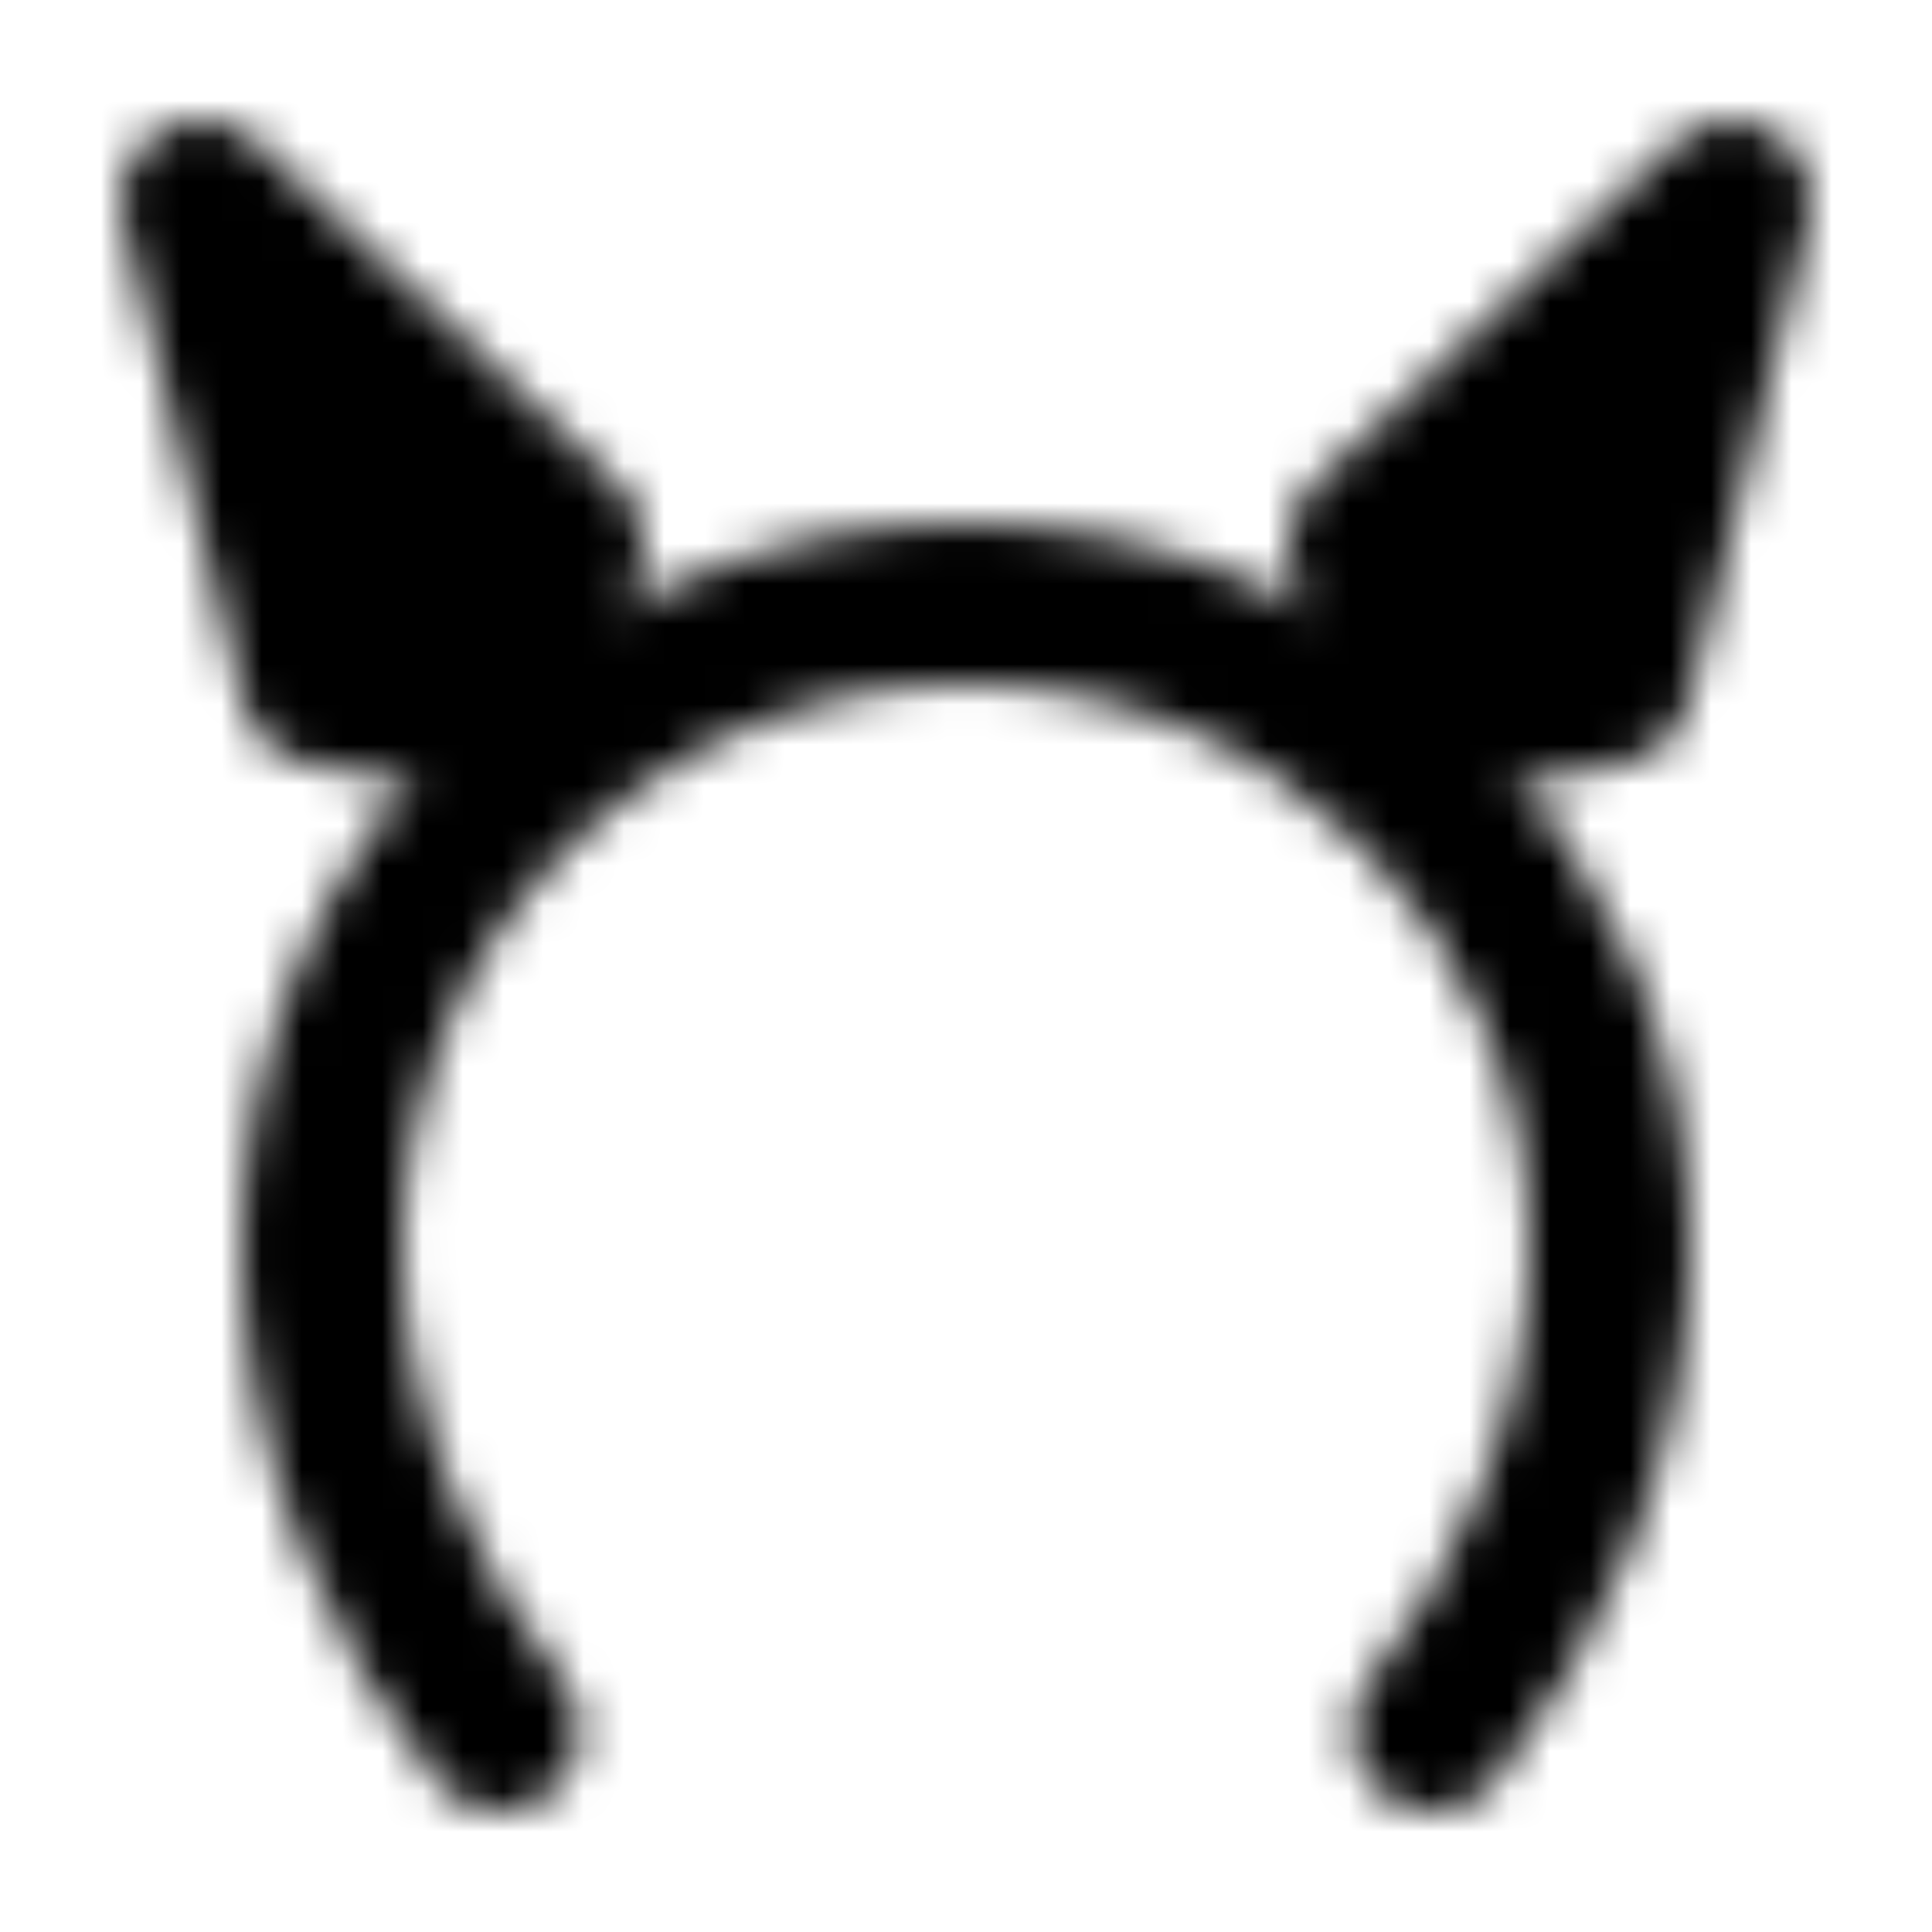
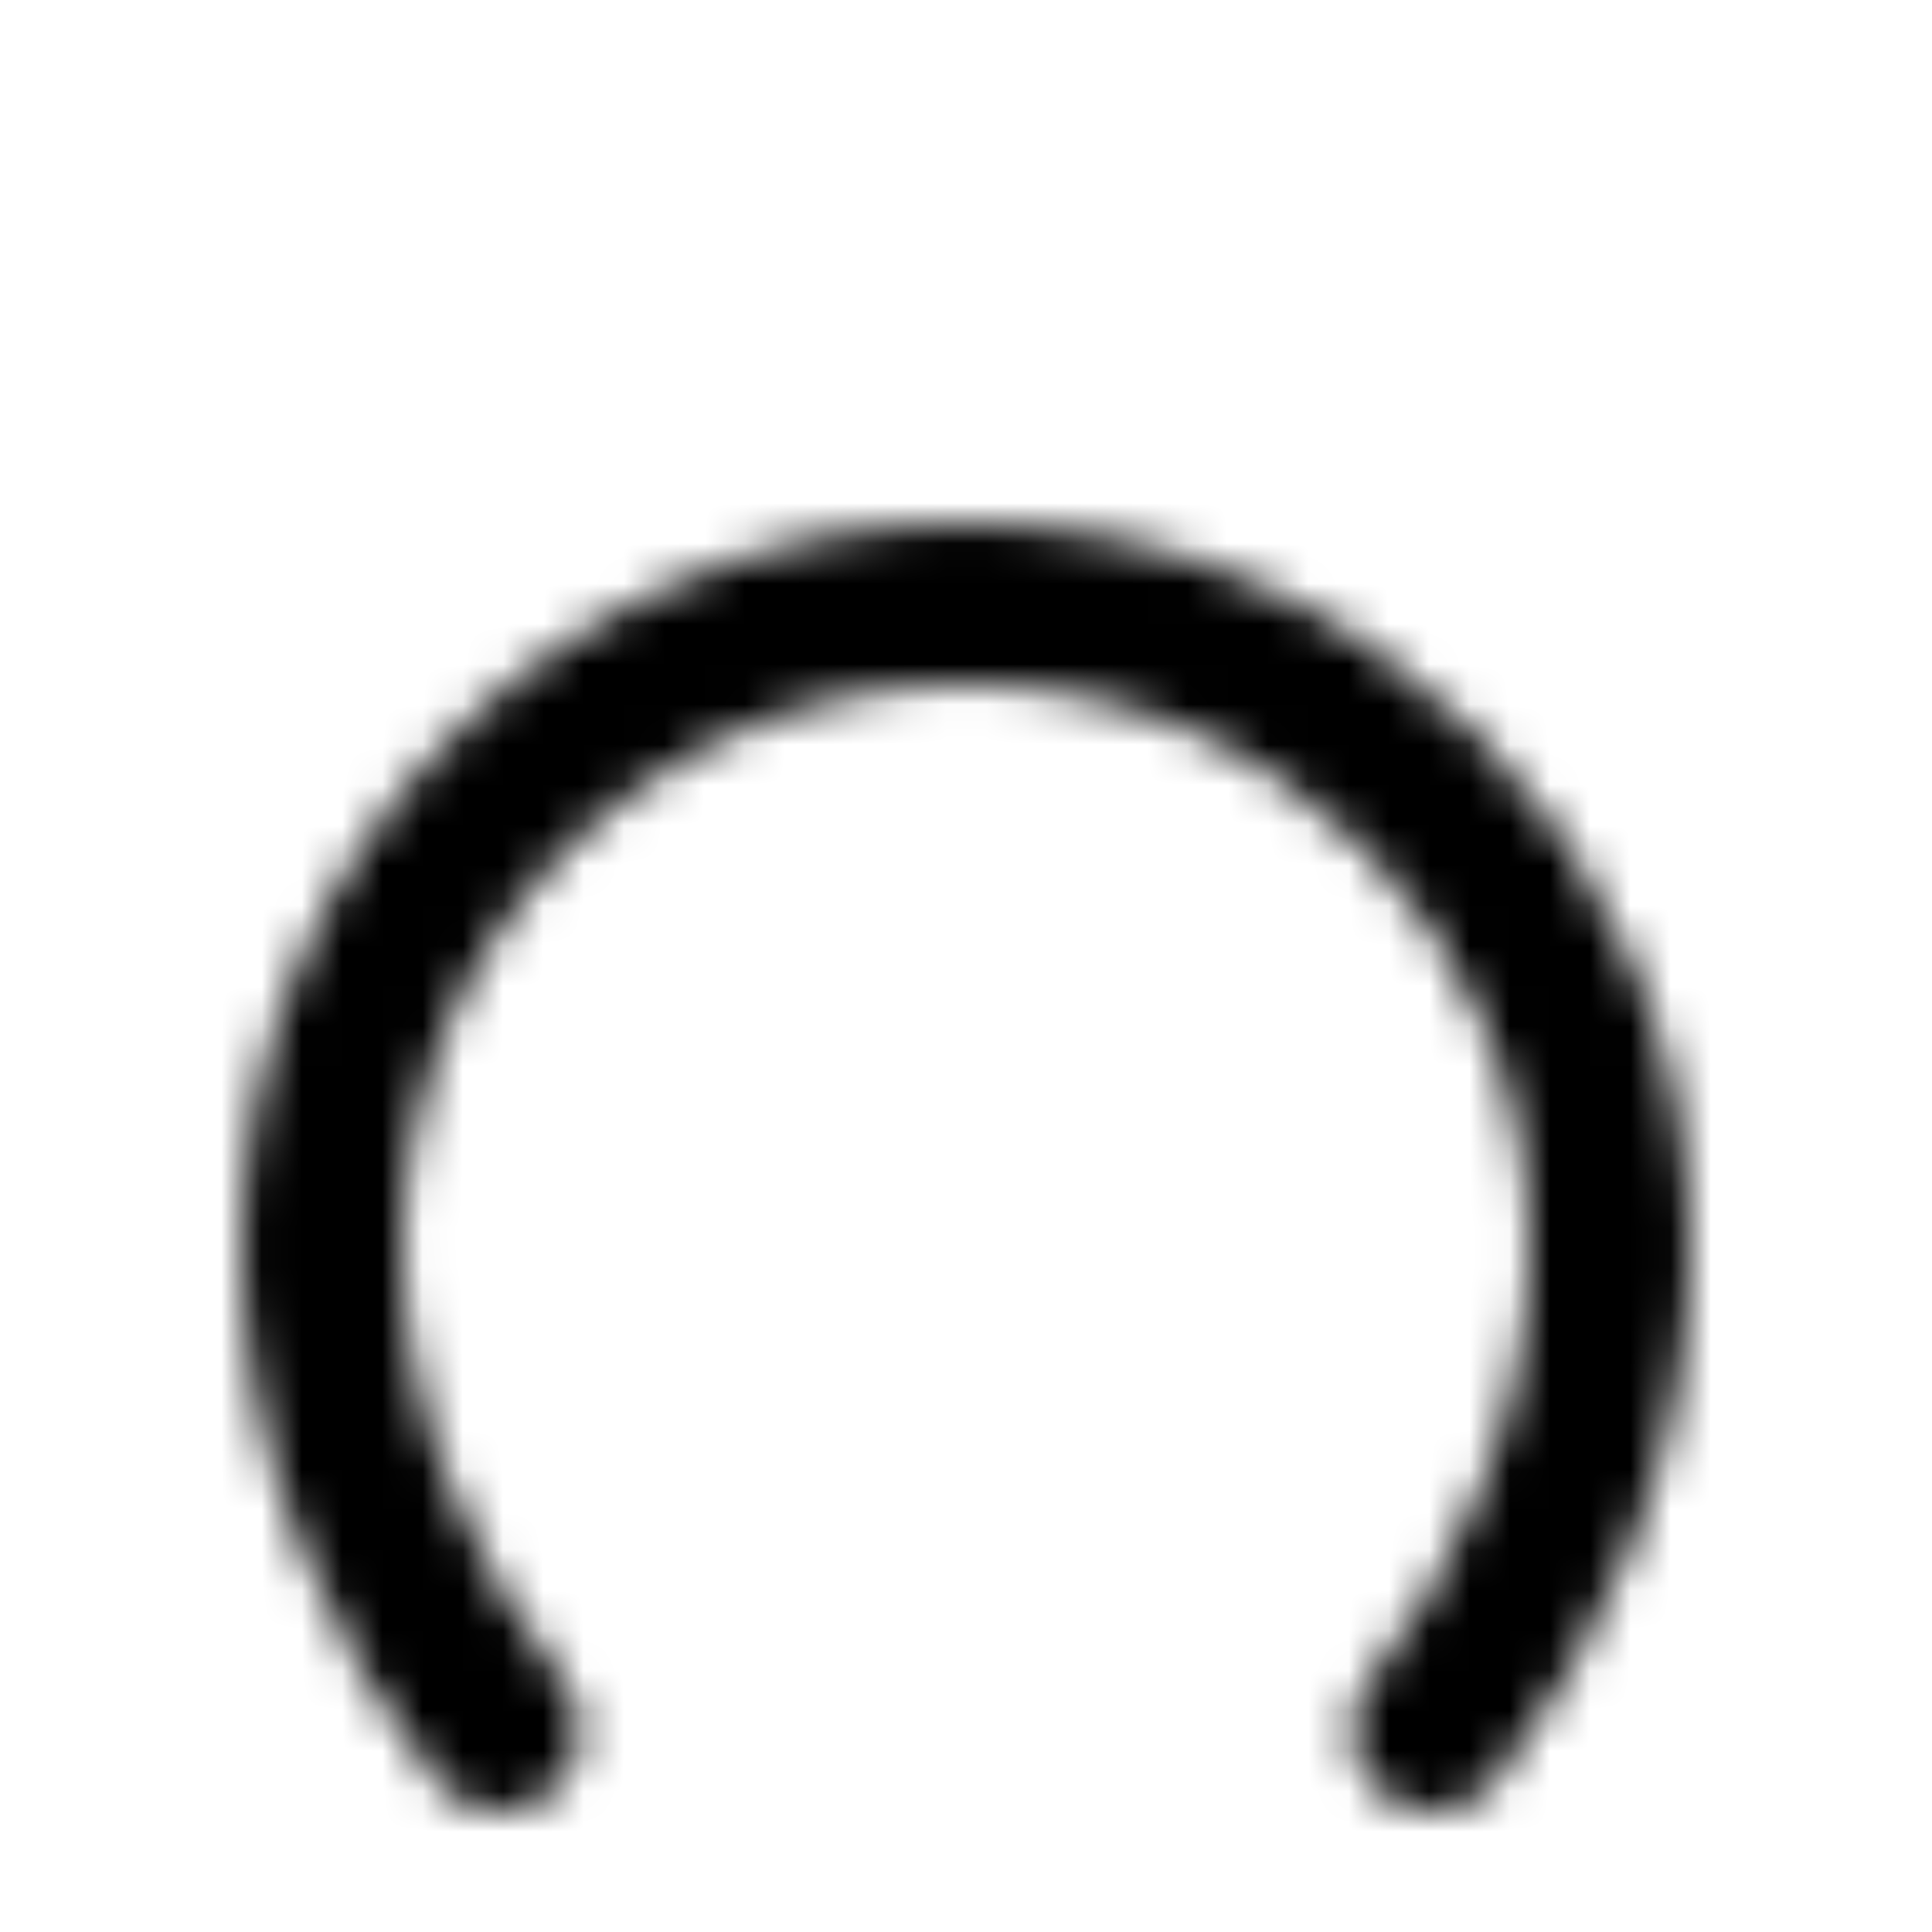
<svg xmlns="http://www.w3.org/2000/svg" width="800" height="800" viewBox="0 0 48 48">
  <defs>
    <mask id="ipTHeadwear0">
      <g fill="none" stroke="#fff" stroke-linecap="round" stroke-linejoin="round" stroke-width="4">
        <path d="M12.417 43C10.095 40.068 8 35.779 8 31c0-8.837 7.163-16 16-16s16 7.163 16 16c0 4.779-2.095 9.068-4.417 12" />
-         <path fill="#555" d="M34 13.5L43 5l-3 12l-5 1zm-20 0L5 5l3 12l5 1z" />
      </g>
    </mask>
  </defs>
  <path fill="currentColor" d="M0 0h48v48H0z" mask="url(#ipTHeadwear0)" />
</svg>